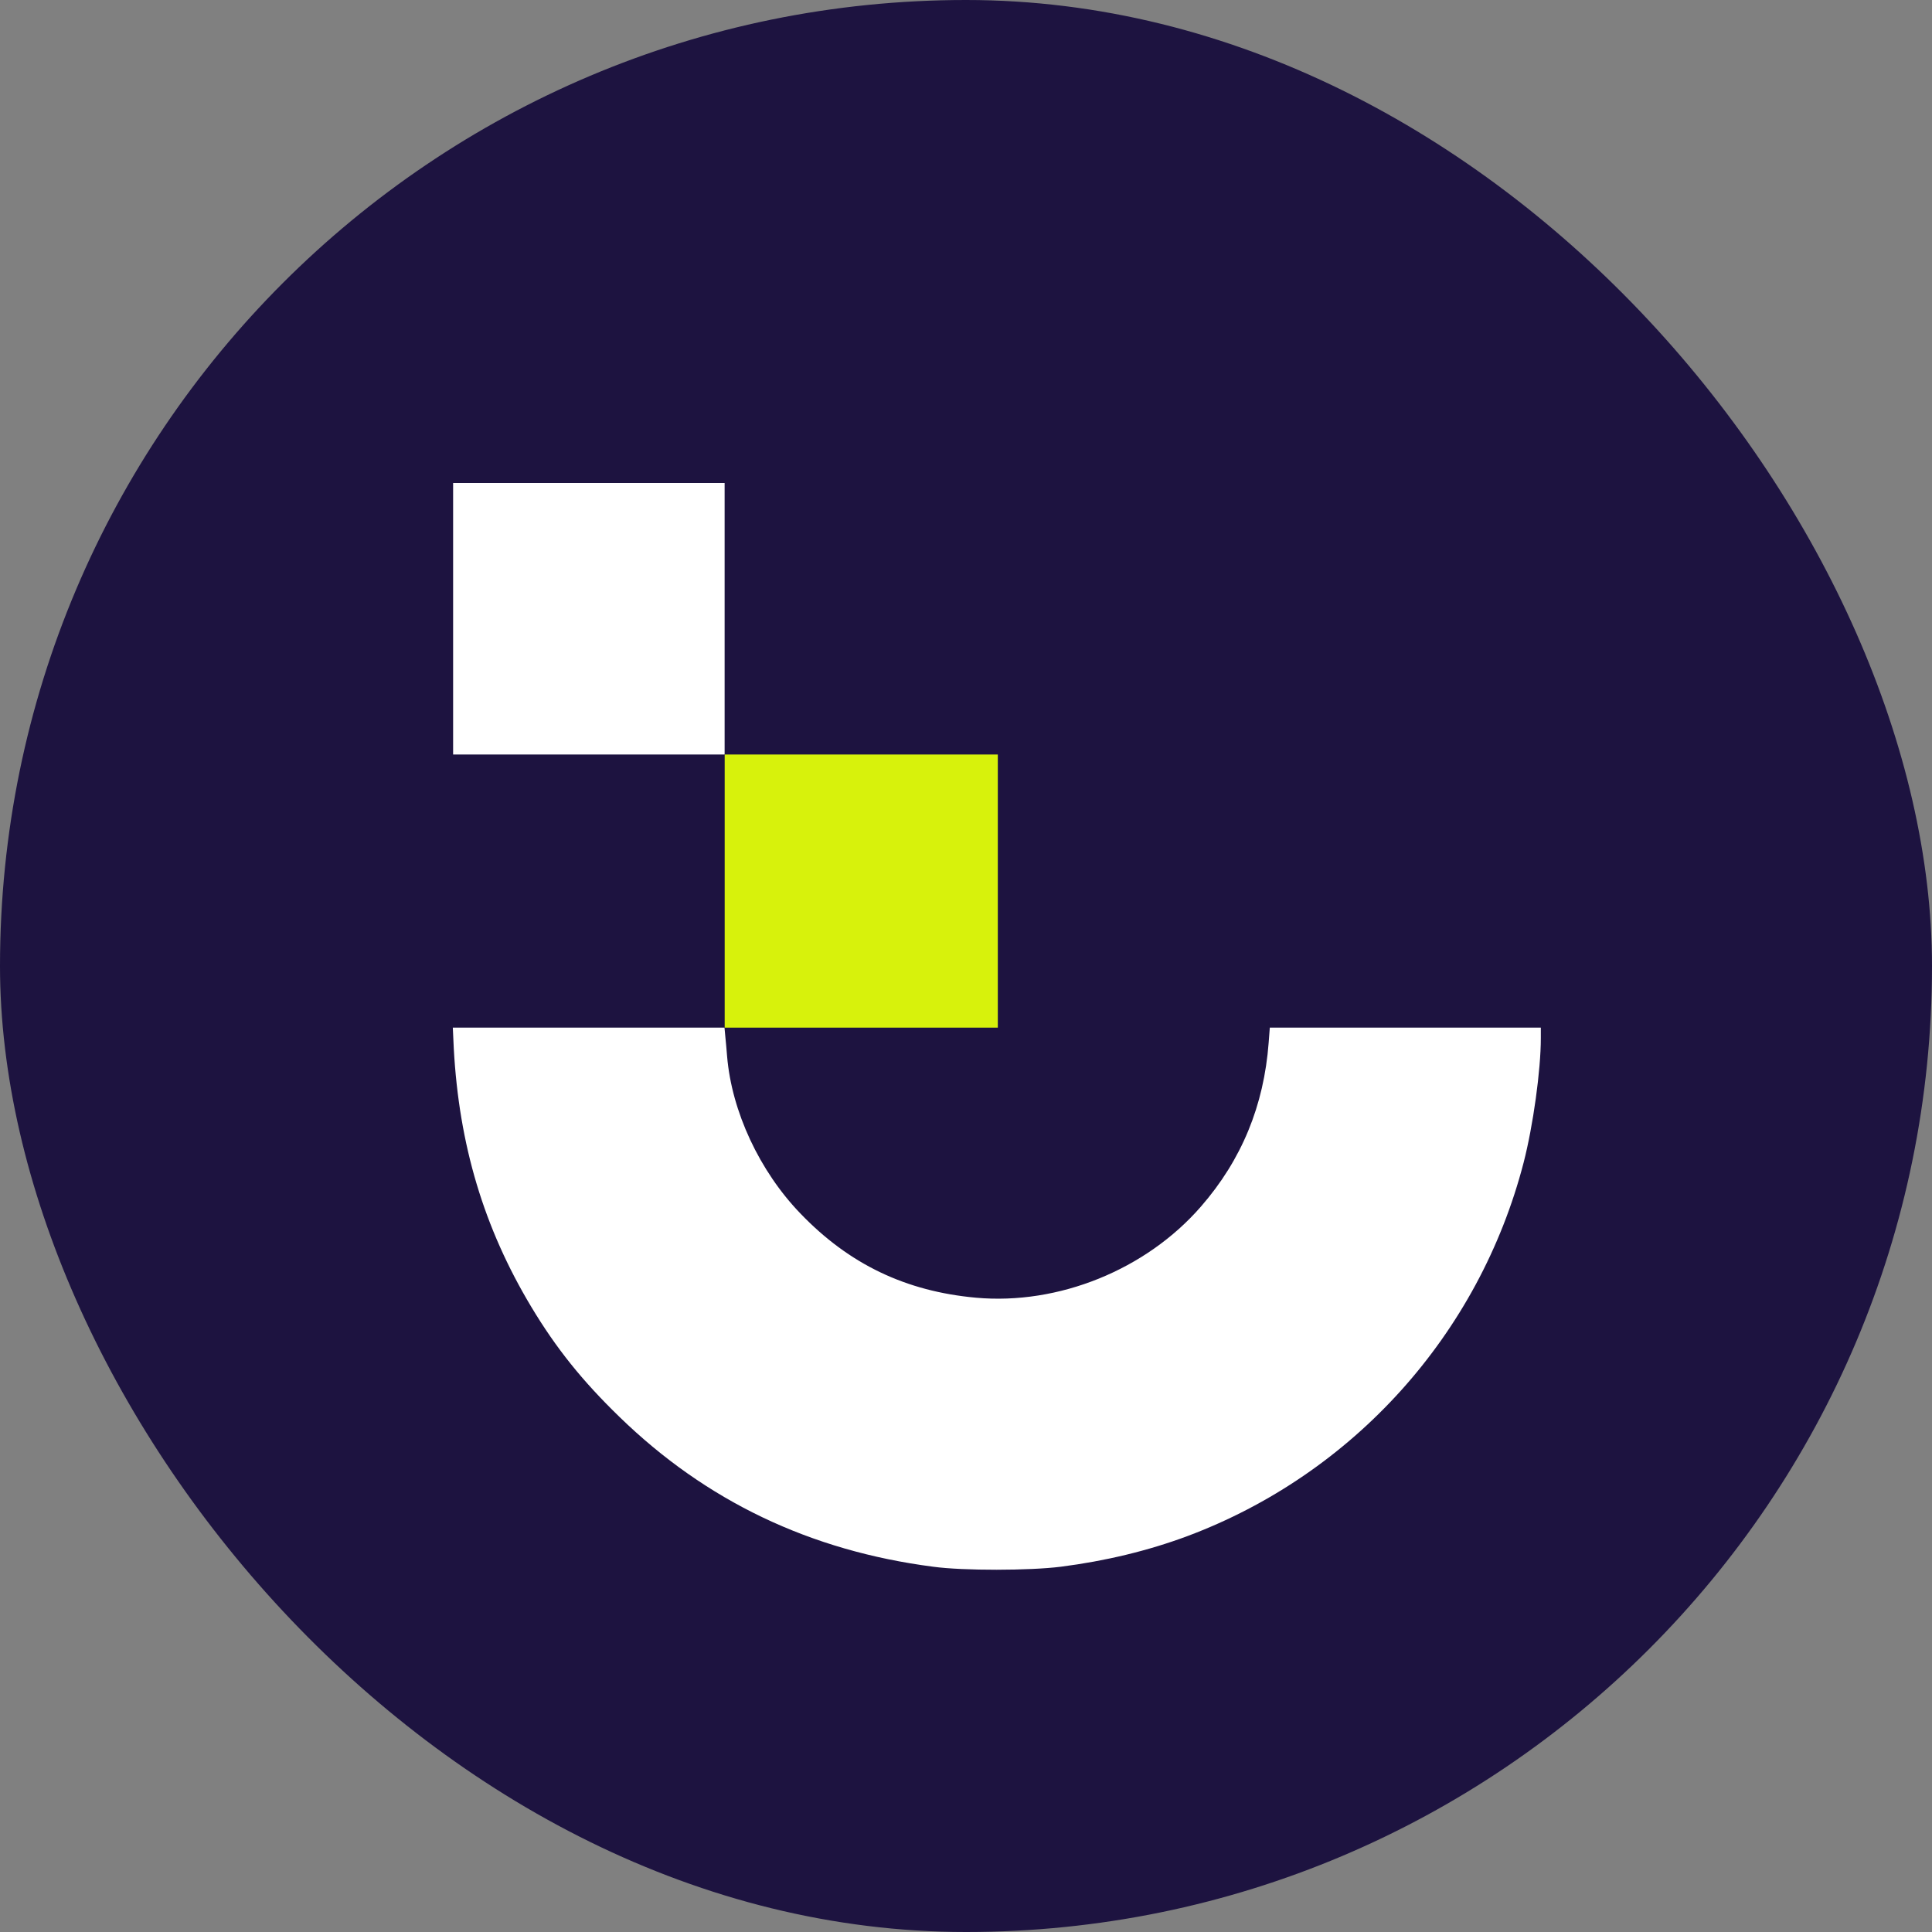
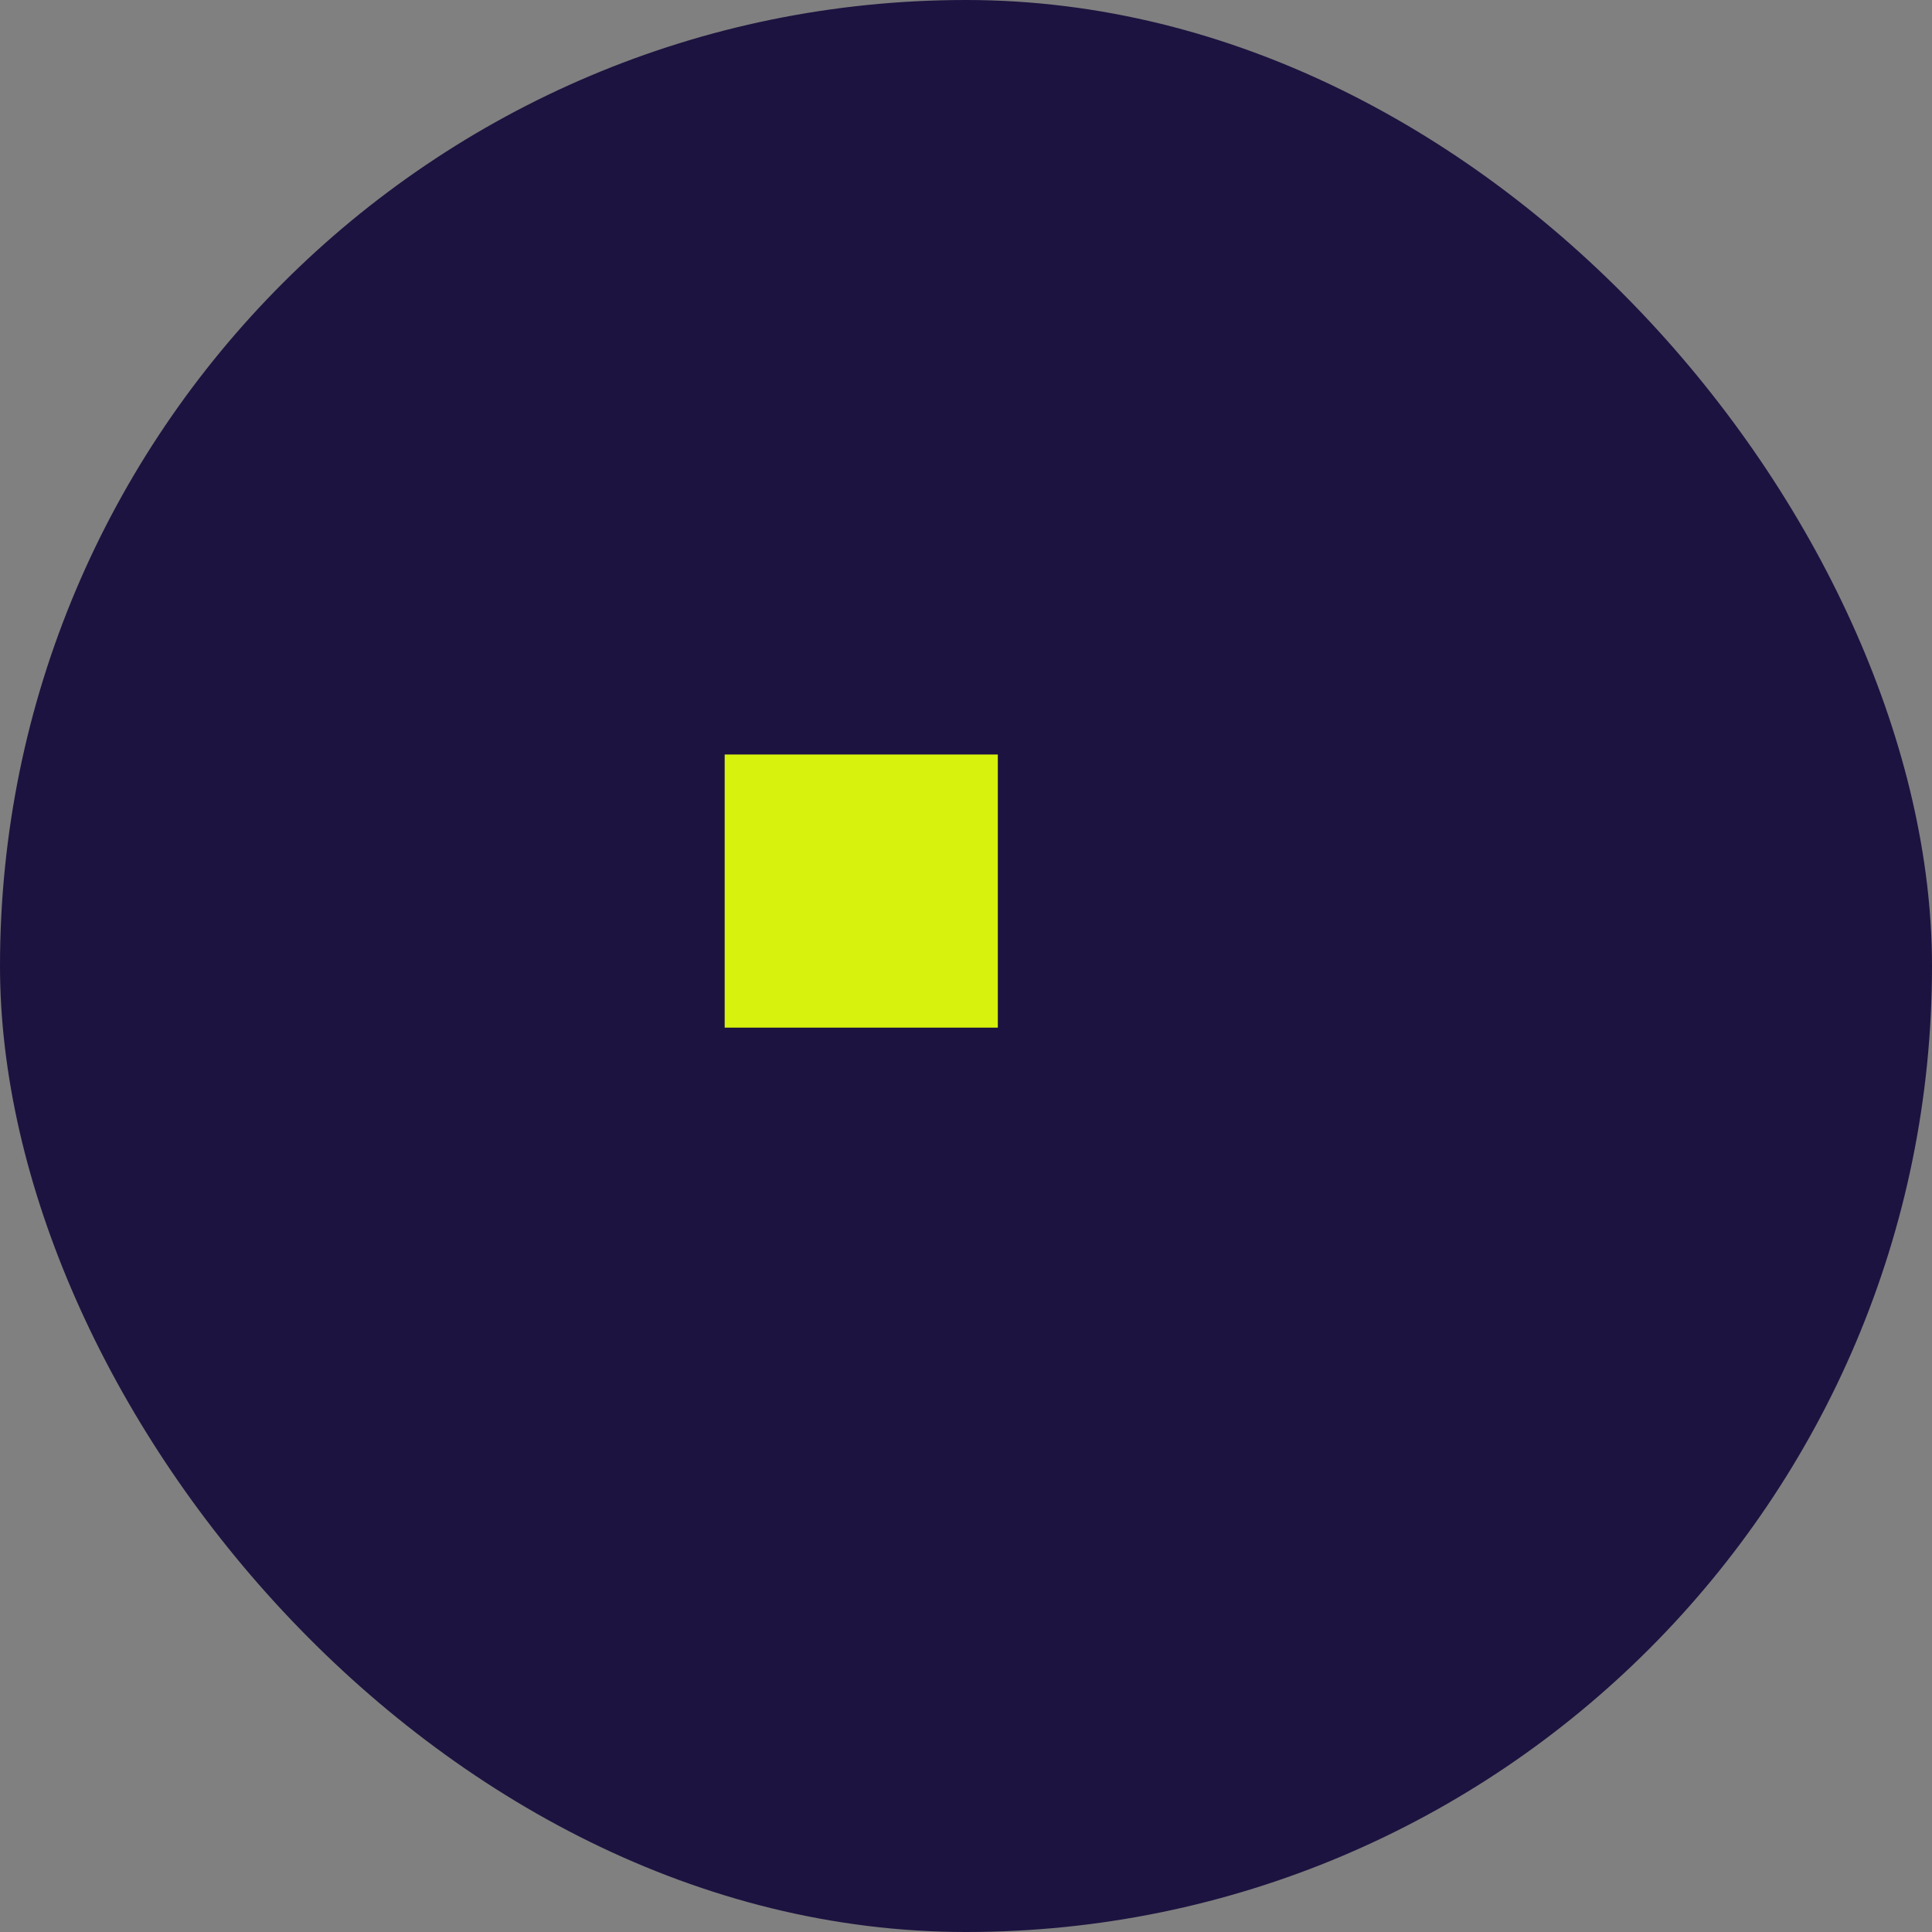
<svg xmlns="http://www.w3.org/2000/svg" width="32" height="32" viewBox="0 0 32 32" fill="none">
  <rect x="0" y="0" width="32" height="32" fill="#808080" stroke="none" />
  <rect width="32" height="32" rx="16" fill="#1D1340" />
-   <path d="M7.505 10.248V12.497H12.002V8H7.505V10.248ZM7.516 17.365C7.603 18.966 8.015 20.337 8.798 21.643C9.209 22.328 9.643 22.87 10.261 23.469C11.694 24.861 13.414 25.685 15.457 25.95C15.958 26.018 17.055 26.015 17.57 25.95C18.312 25.855 19.016 25.685 19.664 25.444C22.416 24.414 24.499 22.101 25.236 19.256C25.393 18.647 25.521 17.726 25.521 17.195V17.021H21.032L21.013 17.27C20.934 18.313 20.566 19.21 19.891 19.985C18.981 21.031 17.532 21.618 16.164 21.494C15.001 21.388 14.064 20.939 13.259 20.101C12.579 19.397 12.119 18.408 12.043 17.495C12.035 17.39 12.021 17.241 12.013 17.162L12 17.021H7.5L7.516 17.365Z" fill="white" />
  <rect x="12.003" y="12.497" width="4.524" height="4.524" fill="#D7F20C" />
</svg>